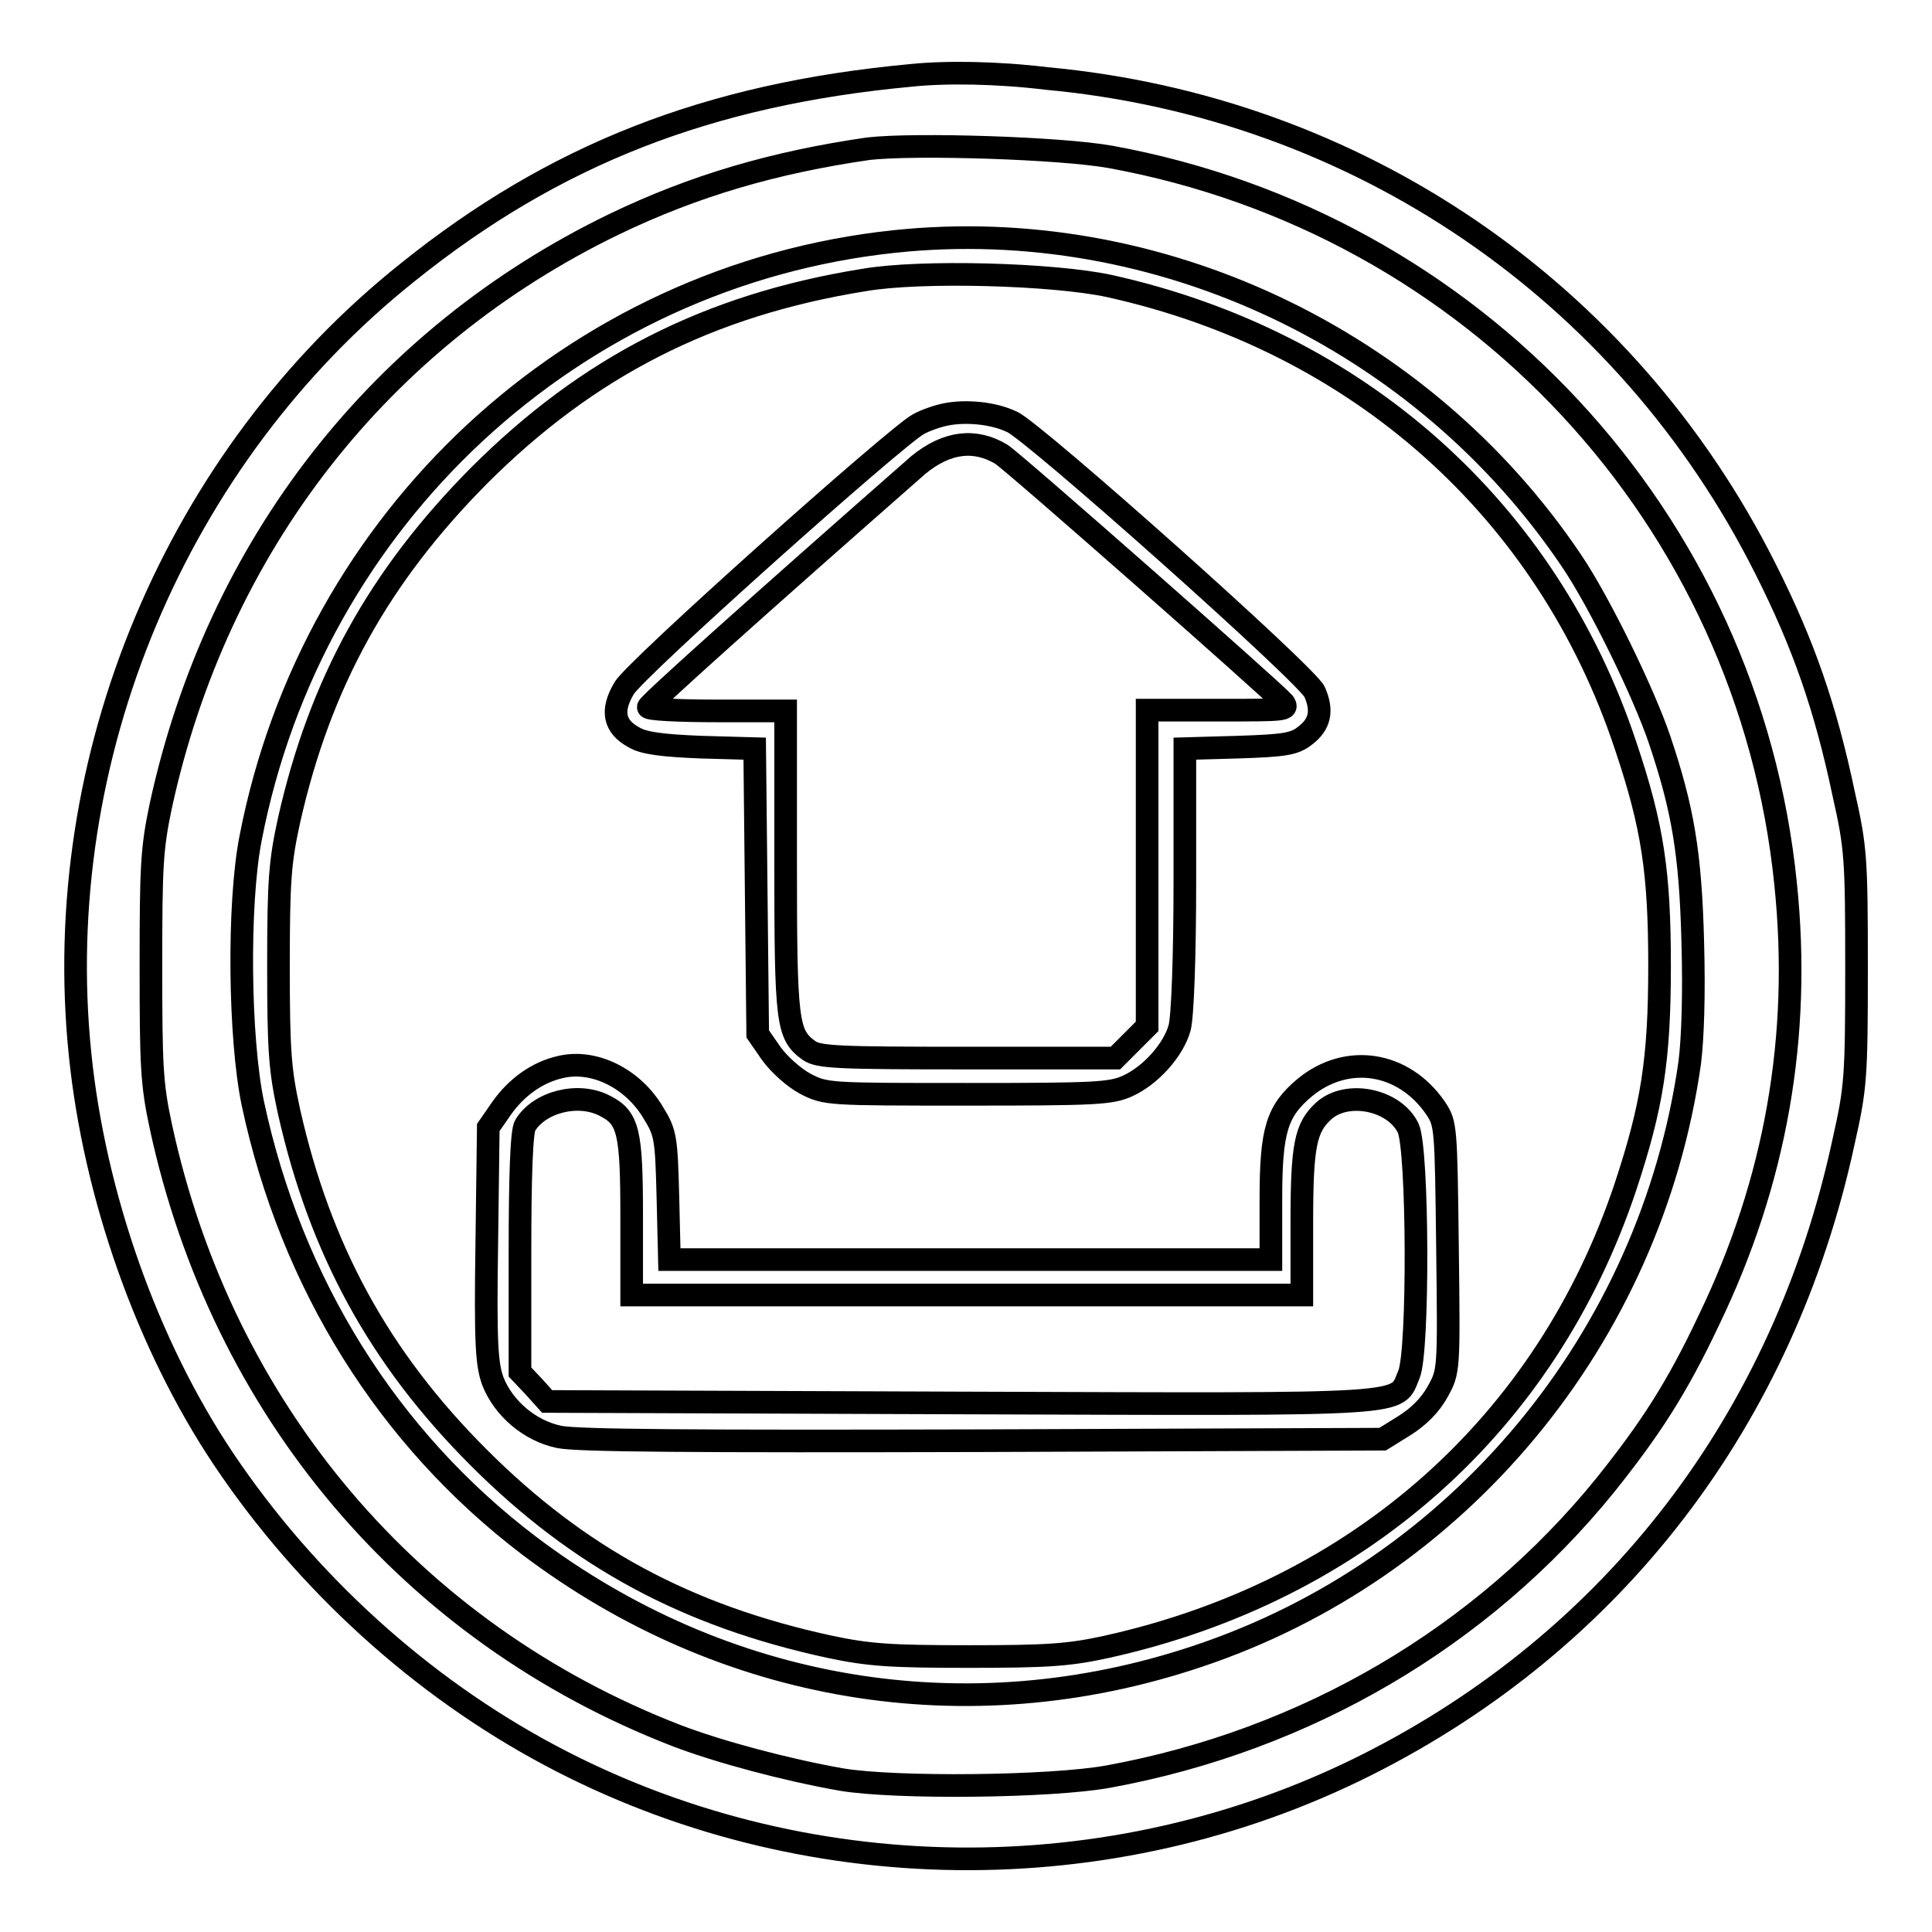
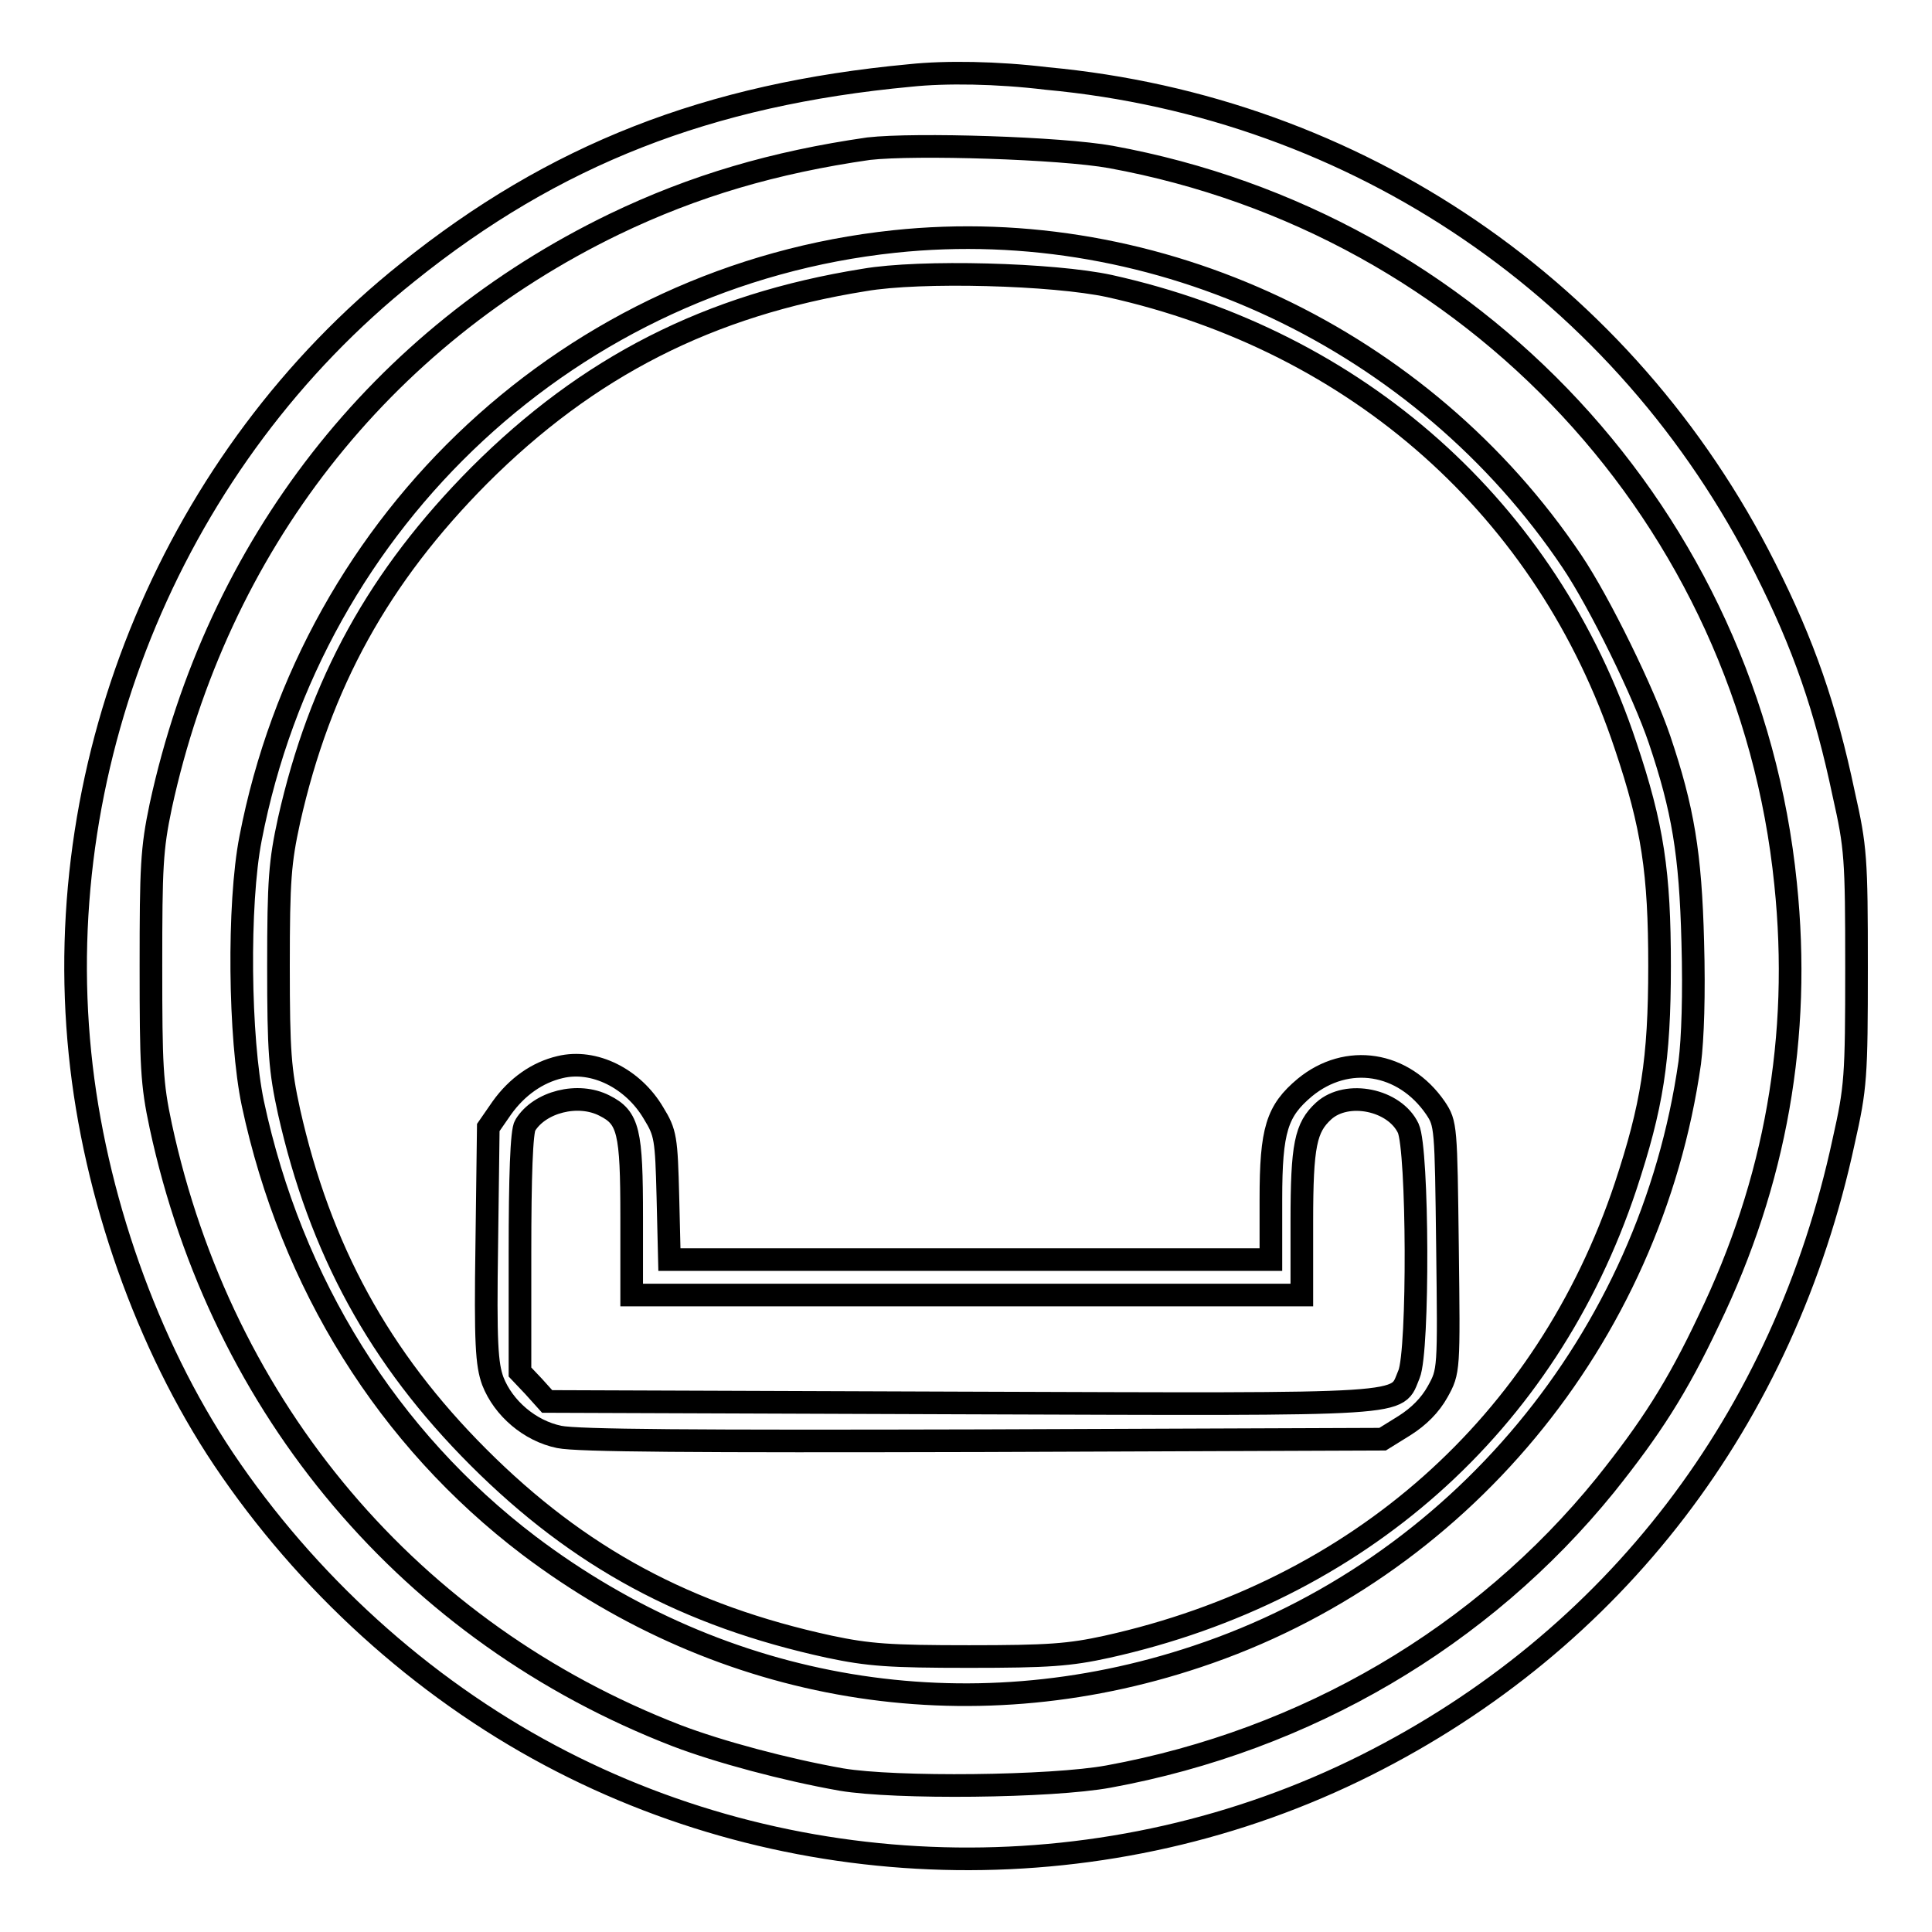
<svg xmlns="http://www.w3.org/2000/svg" version="1.1" x="0px" y="0px" viewBox="0 0 256 256" enable-background="new 0 0 256 256" xml:space="preserve">
  <g>
    <g>
      <g>
        <path stroke-width="3" fill-opacity="0" stroke="#000000" d="M120.6,10C93.8,12.5,73.4,20.5,54,36.1C23.3,60.6,6.6,100.4,10.6,139.6c1.9,18.8,8.9,38.6,19,53.7c11,16.4,26.2,30.2,43.3,39.3c33.4,17.8,74.2,18.3,108.1,1.3c32.9-16.5,55.4-45.9,63.3-82.7c1.6-7.1,1.7-8.5,1.7-23c0-14.5-0.1-15.9-1.7-23c-2.4-11.4-5.3-19.8-10.4-29.9c-18.5-36.8-54.1-61.1-95.2-64.9C132.1,9.6,125.3,9.5,120.6,10z M147.2,20.8c48.1,8.8,84.5,47.9,89.4,96.3c2.1,20.2-1.3,39.5-10.2,57.9c-4.2,8.9-7.7,14.3-13.7,21.8c-16.3,20.1-39.6,33.8-65.8,38.6c-7.6,1.4-28.3,1.6-35.4,0.4c-7.4-1.3-16.3-3.7-21.8-5.8c-35.2-13.6-60.3-43.2-68.4-80.8c-1.2-5.6-1.3-8-1.3-21.2c0-13.1,0.1-15.5,1.3-21.2c7.5-34.5,29.1-62.1,60.1-77.1c10.6-5.1,21.2-8.2,33.7-10C121.3,19,140.6,19.6,147.2,20.8z" />
        <path stroke-width="3" fill-opacity="0" stroke="#000000" d="M118.5,32C76,36.5,41.4,68.6,33.2,111.1c-1.7,8.7-1.5,26.5,0.3,35.1c5.1,23.9,17.9,44.4,36.6,58.6c25.8,19.5,58,24.9,88.5,14.7c34.6-11.5,60.1-42.1,65.3-78.7c0.4-3.2,0.6-9,0.4-16c-0.3-11.7-1.3-17.6-4.4-26.8c-2.1-6.2-7.9-18.1-11.6-23.6C188.5,44.9,153.4,28.3,118.5,32z M147,37.9c32.9,7.3,58,29.6,68.4,60.9c3.6,10.7,4.5,16.8,4.5,29.2c0,12.5-1,18.6-4.5,29.2c-10.5,31.5-35.4,53.6-68.7,61c-5,1.1-7.8,1.3-18.3,1.3c-10.5,0-13.3-0.2-18.5-1.3c-18.9-4.1-33.2-11.8-46.5-25.1c-13.2-13.2-21-27.6-25.1-45.8c-1.2-5.5-1.4-7.9-1.4-19.3c0-11.4,0.2-13.8,1.4-19.3C42.4,90.5,50.2,76.4,63.5,63c14.4-14.4,30.4-22.6,51-25.9C122,35.8,139.6,36.3,147,37.9z" />
-         <path stroke-width="3" fill-opacity="0" stroke="#000000" d="M125.4,54.9c-1.1,0.2-2.8,0.8-3.7,1.3c-3.1,1.7-37.7,32.6-39,35c-1.8,3-1.3,5.1,1.3,6.5c1.3,0.8,3.9,1.1,8.9,1.3l7.1,0.2l0.2,18.9l0.2,18.9l1.8,2.6c1,1.4,3,3.2,4.5,4c2.7,1.4,3,1.4,21.5,1.4c16.9,0,19-0.1,21.2-1.1c3.1-1.4,6.1-4.8,6.9-7.7c0.4-1.4,0.7-9.4,0.7-19.6V99.2L164,99c6.2-0.2,7.5-0.4,8.9-1.5c2-1.5,2.4-3.3,1.3-5.8c-0.8-2.1-37.3-34.6-40.1-35.8C131.6,54.7,128,54.4,125.4,54.9z M132.7,60.2c1.7,1.1,36.1,31.4,37.4,32.9c0.7,1,0.1,1-8.6,1H152v20.9V136l-2.1,2.1l-2.1,2.1h-19.6c-17.1,0-19.7-0.1-21-1c-2.9-2.1-3.1-3.6-3.1-25V94.2h-9.1c-5,0-9.1-0.2-9.1-0.5c0-0.4,14.5-13.4,35.8-32.1C125.5,58.5,129.2,58.1,132.7,60.2z" />
        <path stroke-width="3" fill-opacity="0" stroke="#000000" d="M74.2,141.4c-3,0.7-5.7,2.6-7.7,5.4l-1.8,2.6l-0.2,15.5c-0.2,13.1,0,15.9,0.8,18.1c1.4,3.6,4.9,6.6,8.8,7.4c2.4,0.5,17.8,0.6,56.2,0.5l52.9-0.2l2.9-1.8c1.9-1.2,3.4-2.7,4.4-4.5c1.5-2.7,1.5-2.8,1.3-19.1c-0.2-16.1-0.2-16.4-1.6-18.5c-4.2-6.1-11.7-7.3-17.3-2.7c-3.7,3.1-4.5,5.6-4.5,14.8v8h-39.8H88.7l-0.2-8.3c-0.2-7.8-0.3-8.5-1.9-11.1C83.9,142.9,78.7,140.3,74.2,141.4z M80.1,146.5c3.2,1.6,3.6,3.4,3.6,14.8v10.3h44.4h44.4v-9.7c0-10.2,0.5-12.5,2.9-14.7c3.1-2.8,9.4-1.5,11.2,2.3c1.3,2.8,1.4,29.5,0.1,32.6c-1.8,4.2,1.5,4-59.4,3.8l-54.8-0.2l-1.8-2l-1.8-1.9v-15.8c0-10,0.2-16.2,0.7-16.9C71.5,146,76.6,144.7,80.1,146.5z" />
      </g>
    </g>
  </g>
</svg>